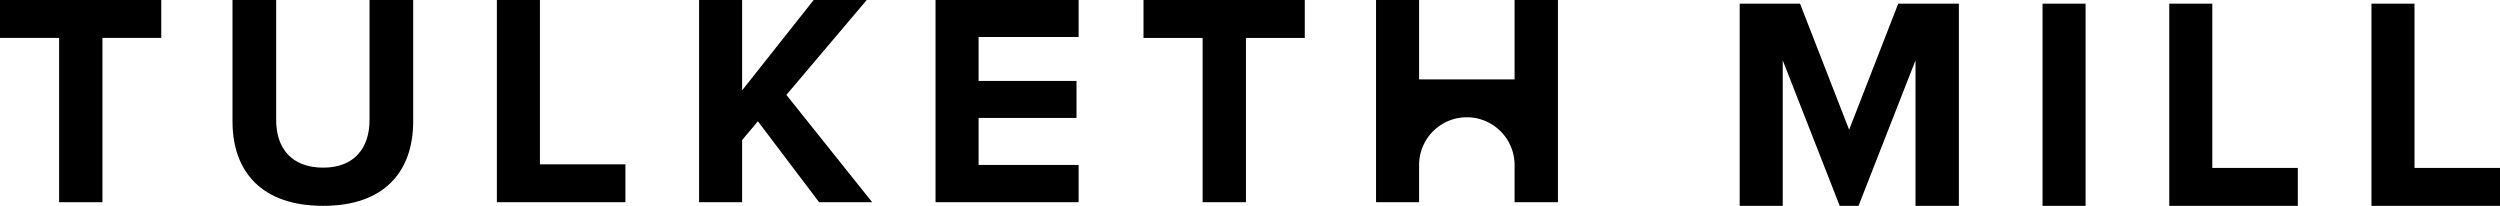
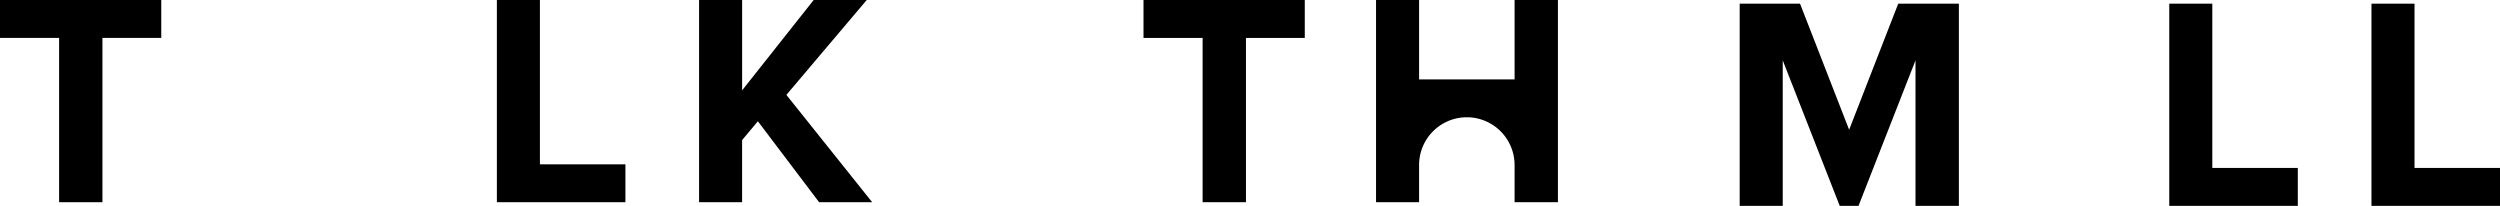
<svg xmlns="http://www.w3.org/2000/svg" width="742.677" height="61.151" viewBox="0 0 742.677 61.151">
  <g id="Group_47" data-name="Group 47" transform="translate(-233.466 -727.57)">
    <g id="Group_45" data-name="Group 45">
      <path id="Path_96" data-name="Path 96" d="M802.509,788.721V745.494l-16.931,43.227h-5.584l-16.93-43.227v43.227H750.276V728.653H768.2l14.59,37.464,14.588-37.464h18.012v60.068Z" />
-       <path id="Path_97" data-name="Path 97" d="M840.246,788.721V728.653h12.788v60.068Z" />
      <path id="Path_98" data-name="Path 98" d="M877.89,788.721V728.653h12.788v48.811h25.4v11.257Z" />
      <path id="Path_99" data-name="Path 99" d="M937.959,788.721V728.653h12.788v48.811h25.4v11.257Z" />
    </g>
    <g id="Group_46" data-name="Group 46">
      <path id="Path_100" data-name="Path 100" d="M251.027,787.64V738.83H233.466V727.572h47.909V738.83H263.9v48.81Z" />
-       <path id="Path_101" data-name="Path 101" d="M302.54,727.572h12.968v35.663c0,8.375,4.593,14.139,13.959,14.139,9.186,0,13.778-5.764,13.778-14.139V727.572h12.969v36.023c0,14.95-8.556,25.126-26.747,25.126-18.371,0-26.927-10.266-26.927-25.036Z" />
      <path id="Path_102" data-name="Path 102" d="M381.072,787.64V727.572H393.86v48.811h25.4V787.64Z" />
      <path id="Path_103" data-name="Path 103" d="M476.8,787.64l-18.191-24.045-4.683,5.584V787.64H441.142V727.572h12.787v26.837l21.254-26.837h15.76L467.078,755.76l25.485,31.88Z" />
-       <path id="Path_104" data-name="Path 104" d="M511.387,787.64V727.572h42.507v10.987H524.175v13.059h29.088V762.6H524.175v13.958h29.719V787.64Z" />
      <path id="Path_105" data-name="Path 105" d="M590.729,787.64V738.83H573.168V727.572h47.909V738.83h-17.47v48.81Z" />
      <path id="Path_106" data-name="Path 106" d="M669.22,762.408c-.24,0-.495,0-.735.015h1.471C669.716,762.408,669.461,762.408,669.22,762.408Z" />
      <path id="Path_107" data-name="Path 107" d="M696.283,727.57v60.07H683.405V776.592a14.2,14.2,0,0,0-13.449-14.169c-.24-.015-.495-.015-.736-.015s-.495,0-.735.015a14.189,14.189,0,0,0-13.449,14.169V787.64H642.247V727.57h12.789v23.595h28.369V727.57Z" />
    </g>
  </g>
</svg>